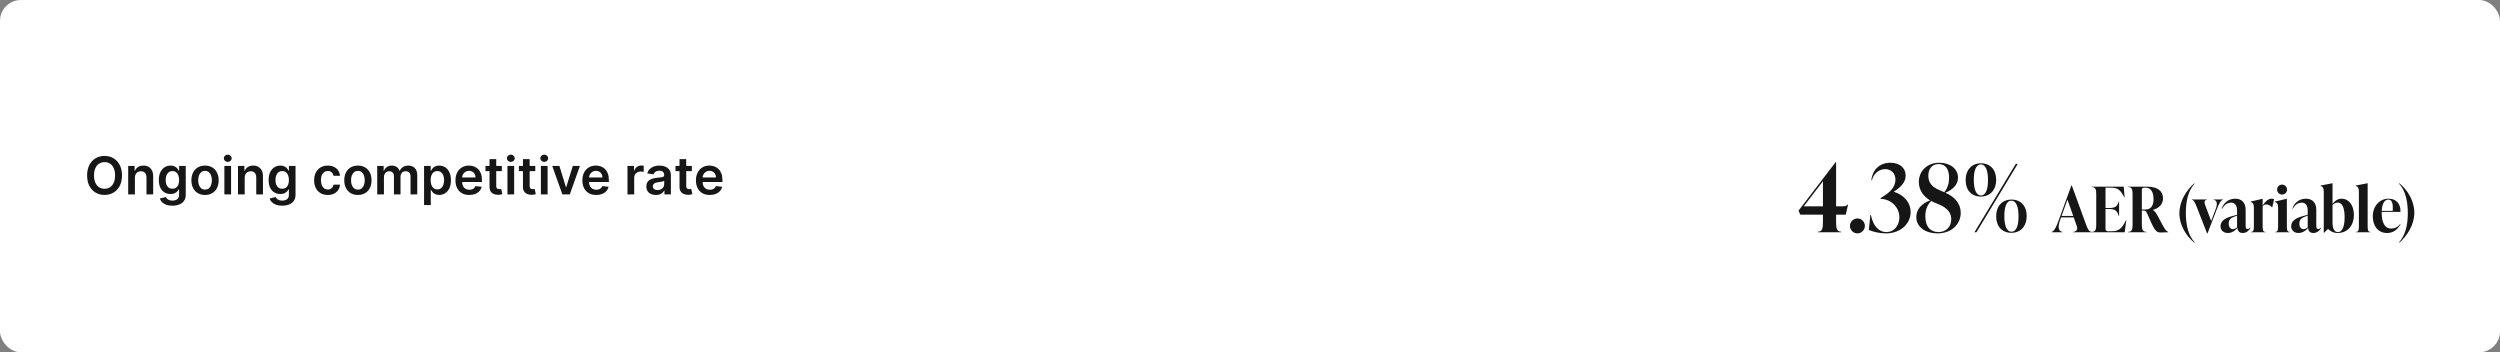
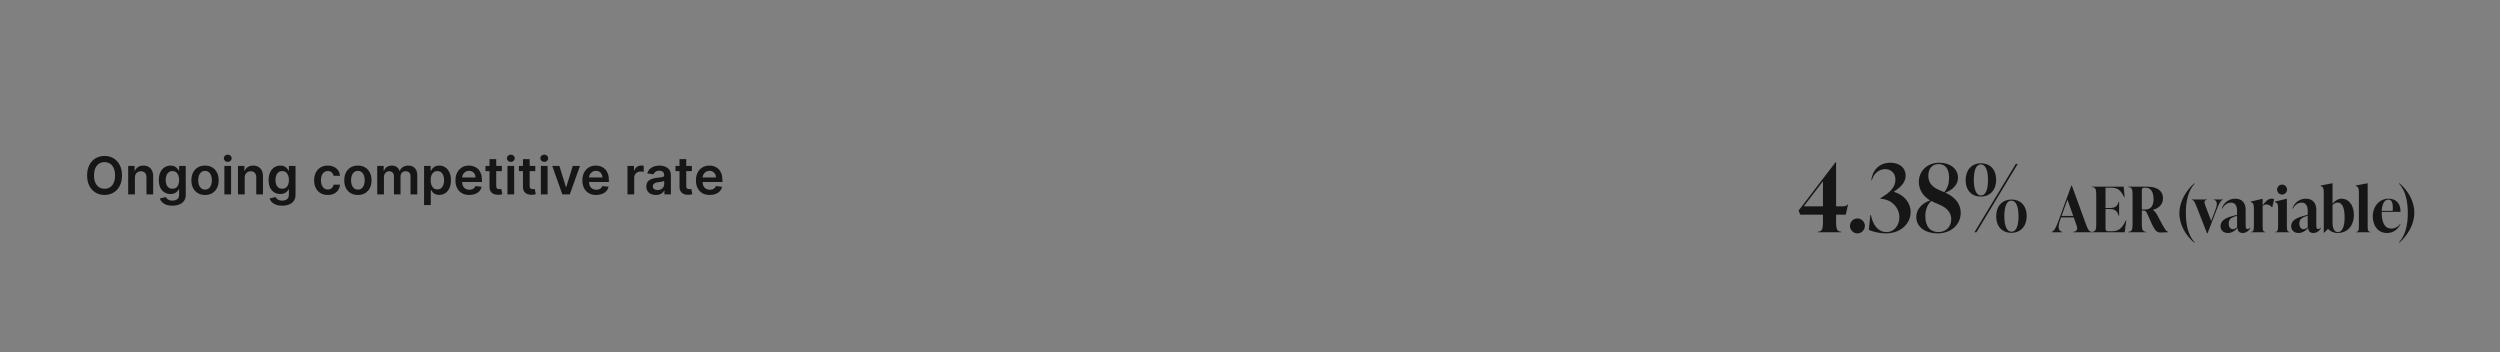
<svg xmlns="http://www.w3.org/2000/svg" width="958" height="135" viewBox="0 0 958 135" fill="none">
  <rect x="0" y="0" width="958" height="135" fill="#808080" stroke="none" />
-   <rect width="958" height="135" rx="8" fill="white" />
  <path d="M46.746 67.227C46.746 68.794 46.453 70.137 45.866 71.254C45.283 72.367 44.488 73.219 43.479 73.811C42.475 74.403 41.337 74.699 40.063 74.699C38.789 74.699 37.648 74.403 36.64 73.811C35.636 73.215 34.84 72.36 34.253 71.247C33.671 70.13 33.38 68.79 33.38 67.227C33.38 65.66 33.671 64.32 34.253 63.207C34.84 62.09 35.636 61.235 36.64 60.644C37.648 60.052 38.789 59.756 40.063 59.756C41.337 59.756 42.475 60.052 43.479 60.644C44.488 61.235 45.283 62.09 45.866 63.207C46.453 64.32 46.746 65.66 46.746 67.227ZM44.097 67.227C44.097 66.124 43.924 65.194 43.579 64.436C43.238 63.674 42.764 63.099 42.158 62.71C41.552 62.317 40.854 62.121 40.063 62.121C39.272 62.121 38.574 62.317 37.968 62.71C37.362 63.099 36.886 63.674 36.54 64.436C36.199 65.194 36.029 66.124 36.029 67.227C36.029 68.331 36.199 69.263 36.54 70.026C36.886 70.783 37.362 71.358 37.968 71.751C38.574 72.14 39.272 72.334 40.063 72.334C40.854 72.334 41.552 72.14 42.158 71.751C42.764 71.358 43.238 70.783 43.579 70.026C43.924 69.263 44.097 68.331 44.097 67.227ZM51.695 68.108V74.5H49.124V63.591H51.581V65.445H51.709C51.96 64.834 52.36 64.349 52.909 63.989C53.463 63.629 54.147 63.449 54.962 63.449C55.715 63.449 56.37 63.61 56.929 63.932C57.493 64.254 57.928 64.72 58.236 65.331C58.548 65.942 58.702 66.683 58.698 67.554V74.5H56.127V67.952C56.127 67.222 55.937 66.652 55.558 66.24C55.184 65.828 54.666 65.622 54.003 65.622C53.553 65.622 53.153 65.722 52.803 65.921C52.457 66.115 52.185 66.396 51.986 66.766C51.792 67.135 51.695 67.582 51.695 68.108ZM66.056 78.818C65.132 78.818 64.339 78.693 63.676 78.442C63.013 78.195 62.481 77.864 62.078 77.447C61.676 77.031 61.397 76.569 61.24 76.062L63.556 75.501C63.66 75.715 63.811 75.925 64.01 76.133C64.209 76.347 64.477 76.522 64.813 76.659C65.154 76.801 65.582 76.872 66.098 76.872C66.827 76.872 67.431 76.695 67.909 76.34C68.388 75.989 68.627 75.412 68.627 74.606V72.54H68.499C68.366 72.805 68.172 73.077 67.916 73.356C67.665 73.636 67.332 73.87 66.915 74.06C66.503 74.249 65.985 74.344 65.36 74.344C64.522 74.344 63.761 74.147 63.08 73.754C62.403 73.356 61.863 72.765 61.46 71.979C61.063 71.188 60.864 70.198 60.864 69.01C60.864 67.812 61.063 66.801 61.46 65.977C61.863 65.149 62.405 64.521 63.087 64.095C63.769 63.664 64.529 63.449 65.367 63.449C66.006 63.449 66.531 63.558 66.943 63.776C67.36 63.989 67.692 64.247 67.938 64.55C68.184 64.848 68.371 65.13 68.499 65.395H68.641V63.591H71.176V74.678C71.176 75.61 70.954 76.382 70.509 76.993C70.064 77.604 69.455 78.061 68.683 78.364C67.912 78.667 67.036 78.818 66.056 78.818ZM66.077 72.327C66.621 72.327 67.085 72.194 67.469 71.929C67.853 71.664 68.144 71.283 68.343 70.785C68.541 70.288 68.641 69.692 68.641 68.996C68.641 68.309 68.541 67.708 68.343 67.192C68.148 66.676 67.86 66.276 67.476 65.992C67.097 65.703 66.631 65.558 66.077 65.558C65.504 65.558 65.026 65.707 64.642 66.006C64.259 66.304 63.97 66.713 63.776 67.234C63.582 67.751 63.485 68.338 63.485 68.996C63.485 69.663 63.582 70.248 63.776 70.75C63.975 71.247 64.266 71.635 64.649 71.915C65.038 72.189 65.513 72.327 66.077 72.327ZM78.57 74.713C77.504 74.713 76.581 74.479 75.8 74.01C75.019 73.541 74.413 72.885 73.982 72.043C73.556 71.2 73.343 70.215 73.343 69.088C73.343 67.961 73.556 66.974 73.982 66.126C74.413 65.279 75.019 64.621 75.8 64.152C76.581 63.683 77.504 63.449 78.57 63.449C79.635 63.449 80.558 63.683 81.34 64.152C82.121 64.621 82.725 65.279 83.151 66.126C83.582 66.974 83.797 67.961 83.797 69.088C83.797 70.215 83.582 71.2 83.151 72.043C82.725 72.885 82.121 73.541 81.34 74.01C80.558 74.479 79.635 74.713 78.57 74.713ZM78.584 72.653C79.162 72.653 79.645 72.495 80.033 72.178C80.421 71.856 80.71 71.425 80.899 70.885C81.094 70.345 81.191 69.744 81.191 69.081C81.191 68.413 81.094 67.81 80.899 67.27C80.71 66.725 80.421 66.292 80.033 65.97C79.645 65.648 79.162 65.487 78.584 65.487C77.992 65.487 77.5 65.648 77.107 65.97C76.719 66.292 76.427 66.725 76.233 67.27C76.044 67.81 75.949 68.413 75.949 69.081C75.949 69.744 76.044 70.345 76.233 70.885C76.427 71.425 76.719 71.856 77.107 72.178C77.5 72.495 77.992 72.653 78.584 72.653ZM85.979 74.5V63.591H88.55V74.5H85.979ZM87.272 62.043C86.865 62.043 86.514 61.908 86.221 61.638C85.927 61.363 85.78 61.034 85.78 60.651C85.78 60.262 85.927 59.933 86.221 59.663C86.514 59.389 86.865 59.251 87.272 59.251C87.684 59.251 88.034 59.389 88.323 59.663C88.617 59.933 88.763 60.262 88.763 60.651C88.763 61.034 88.617 61.363 88.323 61.638C88.034 61.908 87.684 62.043 87.272 62.043ZM93.765 68.108V74.5H91.194V63.591H93.651V65.445H93.779C94.03 64.834 94.43 64.349 94.98 63.989C95.534 63.629 96.218 63.449 97.032 63.449C97.785 63.449 98.441 63.61 98.999 63.932C99.563 64.254 99.999 64.72 100.306 65.331C100.619 65.942 100.773 66.683 100.768 67.554V74.5H98.197V67.952C98.197 67.222 98.007 66.652 97.629 66.24C97.255 65.828 96.736 65.622 96.073 65.622C95.624 65.622 95.223 65.722 94.873 65.921C94.527 66.115 94.255 66.396 94.056 66.766C93.862 67.135 93.765 67.582 93.765 68.108ZM108.126 78.818C107.203 78.818 106.41 78.693 105.747 78.442C105.084 78.195 104.551 77.864 104.149 77.447C103.746 77.031 103.467 76.569 103.311 76.062L105.626 75.501C105.73 75.715 105.882 75.925 106.08 76.133C106.279 76.347 106.547 76.522 106.883 76.659C107.224 76.801 107.652 76.872 108.169 76.872C108.898 76.872 109.501 76.695 109.98 76.34C110.458 75.989 110.697 75.412 110.697 74.606V72.54H110.569C110.436 72.805 110.242 73.077 109.987 73.356C109.736 73.636 109.402 73.87 108.985 74.06C108.573 74.249 108.055 74.344 107.43 74.344C106.592 74.344 105.832 74.147 105.15 73.754C104.473 73.356 103.933 72.765 103.531 71.979C103.133 71.188 102.934 70.198 102.934 69.01C102.934 67.812 103.133 66.801 103.531 65.977C103.933 65.149 104.475 64.521 105.157 64.095C105.839 63.664 106.599 63.449 107.437 63.449C108.076 63.449 108.602 63.558 109.014 63.776C109.43 63.989 109.762 64.247 110.008 64.55C110.254 64.848 110.441 65.13 110.569 65.395H110.711V63.591H113.247V74.678C113.247 75.61 113.024 76.382 112.579 76.993C112.134 77.604 111.526 78.061 110.754 78.364C109.982 78.667 109.106 78.818 108.126 78.818ZM108.147 72.327C108.692 72.327 109.156 72.194 109.539 71.929C109.923 71.664 110.214 71.283 110.413 70.785C110.612 70.288 110.711 69.692 110.711 68.996C110.711 68.309 110.612 67.708 110.413 67.192C110.219 66.676 109.93 66.276 109.546 65.992C109.168 65.703 108.701 65.558 108.147 65.558C107.574 65.558 107.096 65.707 106.713 66.006C106.329 66.304 106.04 66.713 105.846 67.234C105.652 67.751 105.555 68.338 105.555 68.996C105.555 69.663 105.652 70.248 105.846 70.75C106.045 71.247 106.336 71.635 106.72 71.915C107.108 72.189 107.584 72.327 108.147 72.327ZM125.601 74.713C124.512 74.713 123.577 74.474 122.796 73.996C122.019 73.517 121.42 72.857 120.999 72.014C120.582 71.167 120.374 70.191 120.374 69.088C120.374 67.98 120.587 67.002 121.013 66.155C121.439 65.303 122.04 64.64 122.817 64.166C123.598 63.688 124.521 63.449 125.587 63.449C126.472 63.449 127.256 63.612 127.938 63.939C128.624 64.261 129.171 64.718 129.578 65.31C129.985 65.897 130.218 66.583 130.274 67.369H127.817C127.718 66.844 127.481 66.406 127.107 66.055C126.737 65.7 126.243 65.523 125.622 65.523C125.097 65.523 124.635 65.665 124.237 65.949C123.84 66.228 123.53 66.631 123.307 67.156C123.089 67.682 122.98 68.312 122.98 69.046C122.98 69.789 123.089 70.428 123.307 70.963C123.525 71.493 123.83 71.903 124.223 72.192C124.621 72.476 125.087 72.618 125.622 72.618C126.001 72.618 126.34 72.547 126.638 72.405C126.941 72.258 127.194 72.047 127.398 71.773C127.602 71.498 127.741 71.164 127.817 70.771H130.274C130.213 71.543 129.985 72.227 129.593 72.824C129.2 73.416 128.664 73.88 127.987 74.216C127.31 74.547 126.515 74.713 125.601 74.713ZM137.144 74.713C136.079 74.713 135.155 74.479 134.374 74.01C133.593 73.541 132.987 72.885 132.556 72.043C132.13 71.2 131.917 70.215 131.917 69.088C131.917 67.961 132.13 66.974 132.556 66.126C132.987 65.279 133.593 64.621 134.374 64.152C135.155 63.683 136.079 63.449 137.144 63.449C138.209 63.449 139.133 63.683 139.914 64.152C140.695 64.621 141.299 65.279 141.725 66.126C142.156 66.974 142.371 67.961 142.371 69.088C142.371 70.215 142.156 71.2 141.725 72.043C141.299 72.885 140.695 73.541 139.914 74.01C139.133 74.479 138.209 74.713 137.144 74.713ZM137.158 72.653C137.736 72.653 138.219 72.495 138.607 72.178C138.995 71.856 139.284 71.425 139.474 70.885C139.668 70.345 139.765 69.744 139.765 69.081C139.765 68.413 139.668 67.81 139.474 67.27C139.284 66.725 138.995 66.292 138.607 65.97C138.219 65.648 137.736 65.487 137.158 65.487C136.566 65.487 136.074 65.648 135.681 65.97C135.293 66.292 135.001 66.725 134.807 67.27C134.618 67.81 134.523 68.413 134.523 69.081C134.523 69.744 134.618 70.345 134.807 70.885C135.001 71.425 135.293 71.856 135.681 72.178C136.074 72.495 136.566 72.653 137.158 72.653ZM144.553 74.5V63.591H147.011V65.445H147.139C147.366 64.82 147.742 64.332 148.268 63.981C148.794 63.626 149.421 63.449 150.15 63.449C150.889 63.449 151.511 63.629 152.018 63.989C152.529 64.344 152.889 64.829 153.097 65.445H153.211C153.453 64.838 153.86 64.356 154.433 63.996C155.01 63.631 155.695 63.449 156.485 63.449C157.489 63.449 158.308 63.766 158.943 64.401C159.577 65.035 159.894 65.961 159.894 67.178V74.5H157.316V67.575C157.316 66.898 157.136 66.403 156.776 66.091C156.417 65.774 155.976 65.615 155.455 65.615C154.835 65.615 154.35 65.809 153.999 66.197C153.654 66.581 153.481 67.081 153.481 67.696V74.5H150.96V67.469C150.96 66.905 150.789 66.456 150.448 66.119C150.112 65.783 149.672 65.615 149.127 65.615C148.758 65.615 148.422 65.71 148.119 65.899C147.816 66.084 147.574 66.347 147.394 66.688C147.214 67.024 147.124 67.417 147.124 67.867V74.5H144.553ZM162.503 78.591V63.591H165.031V65.395H165.18C165.313 65.13 165.5 64.848 165.741 64.55C165.983 64.247 166.309 63.989 166.721 63.776C167.133 63.558 167.659 63.449 168.298 63.449C169.141 63.449 169.901 63.664 170.578 64.095C171.26 64.521 171.8 65.153 172.197 65.992C172.6 66.825 172.801 67.847 172.801 69.06C172.801 70.258 172.604 71.276 172.211 72.114C171.818 72.952 171.283 73.591 170.606 74.031C169.929 74.472 169.162 74.692 168.305 74.692C167.68 74.692 167.162 74.588 166.75 74.379C166.338 74.171 166.006 73.92 165.756 73.626C165.509 73.328 165.318 73.046 165.18 72.781H165.074V78.591H162.503ZM165.024 69.046C165.024 69.751 165.123 70.369 165.322 70.899C165.526 71.43 165.817 71.844 166.196 72.142C166.579 72.436 167.043 72.582 167.588 72.582C168.156 72.582 168.632 72.431 169.015 72.128C169.399 71.82 169.688 71.401 169.882 70.871C170.081 70.336 170.18 69.727 170.18 69.046C170.18 68.368 170.083 67.767 169.889 67.242C169.695 66.716 169.406 66.304 169.023 66.006C168.639 65.707 168.161 65.558 167.588 65.558C167.039 65.558 166.572 65.703 166.189 65.992C165.805 66.28 165.514 66.685 165.315 67.206C165.121 67.727 165.024 68.34 165.024 69.046ZM179.832 74.713C178.738 74.713 177.794 74.486 176.998 74.031C176.208 73.572 175.599 72.923 175.173 72.085C174.747 71.242 174.534 70.251 174.534 69.109C174.534 67.987 174.747 67.002 175.173 66.155C175.604 65.303 176.205 64.64 176.977 64.166C177.749 63.688 178.656 63.449 179.697 63.449C180.37 63.449 181.004 63.558 181.601 63.776C182.202 63.989 182.732 64.32 183.192 64.77C183.656 65.22 184.02 65.793 184.285 66.489C184.55 67.18 184.683 68.004 184.683 68.96V69.749H175.741V68.016H182.219C182.214 67.523 182.107 67.085 181.899 66.702C181.691 66.313 181.399 66.008 181.025 65.785C180.656 65.563 180.225 65.452 179.733 65.452C179.207 65.452 178.746 65.579 178.348 65.835C177.95 66.086 177.64 66.418 177.417 66.829C177.2 67.237 177.088 67.684 177.084 68.172V69.685C177.084 70.319 177.2 70.864 177.432 71.318C177.664 71.768 177.988 72.114 178.405 72.355C178.821 72.592 179.309 72.71 179.868 72.71C180.242 72.71 180.58 72.658 180.883 72.554C181.186 72.445 181.449 72.287 181.672 72.078C181.894 71.87 182.062 71.612 182.176 71.304L184.577 71.574C184.425 72.208 184.136 72.762 183.71 73.236C183.289 73.704 182.749 74.069 182.091 74.329C181.433 74.585 180.68 74.713 179.832 74.713ZM192.306 63.591V65.579H186.034V63.591H192.306ZM187.583 60.977H190.154V71.219C190.154 71.564 190.206 71.829 190.31 72.014C190.419 72.194 190.561 72.317 190.736 72.383C190.911 72.45 191.105 72.483 191.318 72.483C191.479 72.483 191.626 72.471 191.759 72.447C191.896 72.424 192 72.403 192.071 72.383L192.504 74.394C192.367 74.441 192.171 74.493 191.915 74.55C191.664 74.606 191.356 74.64 190.992 74.649C190.348 74.668 189.768 74.571 189.252 74.358C188.735 74.14 188.326 73.804 188.023 73.349C187.725 72.895 187.578 72.327 187.583 71.645V60.977ZM194.456 74.5V63.591H197.027V74.5H194.456ZM195.748 62.043C195.341 62.043 194.991 61.908 194.697 61.638C194.404 61.363 194.257 61.034 194.257 60.651C194.257 60.262 194.404 59.933 194.697 59.663C194.991 59.389 195.341 59.251 195.748 59.251C196.16 59.251 196.511 59.389 196.8 59.663C197.093 59.933 197.24 60.262 197.24 60.651C197.24 61.034 197.093 61.363 196.8 61.638C196.511 61.908 196.16 62.043 195.748 62.043ZM205.118 63.591V65.579H198.847V63.591H205.118ZM200.395 60.977H202.966V71.219C202.966 71.564 203.018 71.829 203.122 72.014C203.231 72.194 203.373 72.317 203.548 72.383C203.724 72.45 203.918 72.483 204.131 72.483C204.292 72.483 204.439 72.471 204.571 72.447C204.709 72.424 204.813 72.403 204.884 72.383L205.317 74.394C205.18 74.441 204.983 74.493 204.727 74.55C204.477 74.606 204.169 74.64 203.804 74.649C203.16 74.668 202.58 74.571 202.064 74.358C201.548 74.14 201.138 73.804 200.835 73.349C200.537 72.895 200.39 72.327 200.395 71.645V60.977ZM207.268 74.5V63.591H209.839V74.5H207.268ZM208.561 62.043C208.154 62.043 207.803 61.908 207.51 61.638C207.216 61.363 207.069 61.034 207.069 60.651C207.069 60.262 207.216 59.933 207.51 59.663C207.803 59.389 208.154 59.251 208.561 59.251C208.973 59.251 209.323 59.389 209.612 59.663C209.906 59.933 210.052 60.262 210.052 60.651C210.052 61.034 209.906 61.363 209.612 61.638C209.323 61.908 208.973 62.043 208.561 62.043ZM222.227 63.591L218.343 74.5H215.502L211.617 63.591H214.358L216.865 71.695H216.979L219.493 63.591H222.227ZM228.465 74.713C227.371 74.713 226.427 74.486 225.631 74.031C224.84 73.572 224.232 72.923 223.806 72.085C223.38 71.242 223.167 70.251 223.167 69.109C223.167 67.987 223.38 67.002 223.806 66.155C224.237 65.303 224.838 64.64 225.61 64.166C226.382 63.688 227.288 63.449 228.33 63.449C229.002 63.449 229.637 63.558 230.233 63.776C230.835 63.989 231.365 64.32 231.824 64.77C232.288 65.22 232.653 65.793 232.918 66.489C233.183 67.18 233.316 68.004 233.316 68.96V69.749H224.374V68.016H230.851C230.847 67.523 230.74 67.085 230.532 66.702C230.323 66.313 230.032 66.008 229.658 65.785C229.289 65.563 228.858 65.452 228.366 65.452C227.84 65.452 227.378 65.579 226.981 65.835C226.583 66.086 226.273 66.418 226.05 66.829C225.832 67.237 225.721 67.684 225.716 68.172V69.685C225.716 70.319 225.832 70.864 226.064 71.318C226.296 71.768 226.621 72.114 227.037 72.355C227.454 72.592 227.942 72.71 228.501 72.71C228.875 72.71 229.213 72.658 229.516 72.554C229.819 72.445 230.082 72.287 230.305 72.078C230.527 71.87 230.695 71.612 230.809 71.304L233.209 71.574C233.058 72.208 232.769 72.762 232.343 73.236C231.921 73.704 231.382 74.069 230.724 74.329C230.065 74.585 229.313 74.713 228.465 74.713ZM240.452 74.5V63.591H242.945V65.409H243.058C243.257 64.779 243.598 64.294 244.081 63.953C244.569 63.608 245.125 63.435 245.75 63.435C245.892 63.435 246.051 63.442 246.226 63.456C246.406 63.465 246.555 63.482 246.673 63.506V65.871C246.565 65.833 246.392 65.8 246.155 65.771C245.923 65.738 245.698 65.722 245.48 65.722C245.012 65.722 244.59 65.823 244.216 66.027C243.847 66.226 243.556 66.503 243.343 66.858C243.129 67.213 243.023 67.623 243.023 68.087V74.5H240.452ZM251.325 74.72C250.634 74.72 250.012 74.597 249.458 74.351C248.908 74.1 248.473 73.731 248.151 73.243C247.834 72.755 247.675 72.154 247.675 71.439C247.675 70.823 247.789 70.314 248.016 69.912C248.243 69.51 248.553 69.188 248.946 68.946C249.339 68.704 249.782 68.522 250.274 68.399C250.771 68.271 251.285 68.179 251.816 68.122C252.455 68.056 252.973 67.997 253.371 67.945C253.769 67.888 254.057 67.803 254.237 67.689C254.422 67.57 254.514 67.388 254.514 67.142V67.099C254.514 66.564 254.356 66.15 254.039 65.856C253.721 65.563 253.264 65.416 252.668 65.416C252.038 65.416 251.539 65.553 251.169 65.828C250.805 66.103 250.558 66.427 250.431 66.801L248.03 66.46C248.219 65.797 248.532 65.243 248.968 64.798C249.403 64.349 249.936 64.012 250.566 63.79C251.195 63.562 251.891 63.449 252.654 63.449C253.179 63.449 253.702 63.51 254.223 63.633C254.744 63.757 255.22 63.96 255.651 64.244C256.082 64.524 256.427 64.905 256.688 65.388C256.953 65.871 257.085 66.474 257.085 67.199V74.5H254.614V73.001H254.529C254.372 73.305 254.152 73.588 253.868 73.854C253.589 74.114 253.236 74.325 252.81 74.486C252.388 74.642 251.894 74.72 251.325 74.72ZM251.993 72.831C252.509 72.831 252.957 72.729 253.335 72.526C253.714 72.317 254.005 72.043 254.209 71.702C254.417 71.361 254.521 70.989 254.521 70.587V69.301C254.441 69.367 254.304 69.429 254.11 69.486C253.92 69.543 253.707 69.592 253.47 69.635C253.234 69.678 252.999 69.715 252.767 69.749C252.535 69.782 252.334 69.81 252.164 69.834C251.78 69.886 251.437 69.971 251.134 70.09C250.831 70.208 250.592 70.374 250.416 70.587C250.241 70.795 250.154 71.065 250.154 71.396C250.154 71.87 250.326 72.227 250.672 72.469C251.018 72.71 251.458 72.831 251.993 72.831ZM265.118 63.591V65.579H258.847V63.591H265.118ZM260.395 60.977H262.966V71.219C262.966 71.564 263.018 71.829 263.122 72.014C263.231 72.194 263.373 72.317 263.548 72.383C263.724 72.45 263.918 72.483 264.131 72.483C264.292 72.483 264.439 72.471 264.571 72.447C264.709 72.424 264.813 72.403 264.884 72.383L265.317 74.394C265.18 74.441 264.983 74.493 264.727 74.55C264.477 74.606 264.169 74.64 263.804 74.649C263.16 74.668 262.58 74.571 262.064 74.358C261.548 74.14 261.138 73.804 260.835 73.349C260.537 72.895 260.39 72.327 260.395 71.645V60.977ZM271.981 74.713C270.887 74.713 269.942 74.486 269.147 74.031C268.356 73.572 267.748 72.923 267.322 72.085C266.895 71.242 266.682 70.251 266.682 69.109C266.682 67.987 266.895 67.002 267.322 66.155C267.752 65.303 268.354 64.64 269.126 64.166C269.897 63.688 270.804 63.449 271.846 63.449C272.518 63.449 273.153 63.558 273.749 63.776C274.35 63.989 274.881 64.32 275.34 64.77C275.804 65.22 276.169 65.793 276.434 66.489C276.699 67.18 276.831 68.004 276.831 68.96V69.749H267.89V68.016H274.367C274.362 67.523 274.256 67.085 274.047 66.702C273.839 66.313 273.548 66.008 273.174 65.785C272.805 65.563 272.374 65.452 271.881 65.452C271.356 65.452 270.894 65.579 270.496 65.835C270.099 66.086 269.788 66.418 269.566 66.829C269.348 67.237 269.237 67.684 269.232 68.172V69.685C269.232 70.319 269.348 70.864 269.58 71.318C269.812 71.768 270.136 72.114 270.553 72.355C270.97 72.592 271.457 72.71 272.016 72.71C272.39 72.71 272.729 72.658 273.032 72.554C273.335 72.445 273.598 72.287 273.82 72.078C274.043 71.87 274.211 71.612 274.324 71.304L276.725 71.574C276.573 72.208 276.285 72.762 275.858 73.236C275.437 73.704 274.897 74.069 274.239 74.329C273.581 74.585 272.828 74.713 271.981 74.713Z" fill="#171617" />
  <path d="M708.165 78.416L707.301 82.268H703.593V84.968C703.593 87.488 703.809 88.784 705.537 88.784V89H696.609V88.784C698.337 88.784 698.553 87.488 698.553 84.968V82.268H689.877L689.193 80.72L703.377 62.18H703.593V79.064H705.789C706.869 79.064 707.517 78.992 707.949 78.416H708.165ZM698.553 69.452L691.209 79.064H698.553V69.452ZM711.78 89.432C710.196 89.432 708.9 88.136 708.9 86.552C708.9 85.004 710.196 83.708 711.78 83.708C713.328 83.708 714.624 85.004 714.624 86.552C714.624 88.136 713.328 89.432 711.78 89.432ZM725.68 73.484C729.856 74.744 732.16 77.84 732.16 81.26C732.16 85.472 728.596 89.432 722.62 89.432C720.352 89.432 717.796 88.856 716.14 88.1L716.716 82.376H716.932C717.688 86.372 719.812 88.928 722.872 88.928C725.968 88.928 727.84 86.228 727.84 83.276C727.84 79.784 725.212 76.724 721.396 76.256L720.64 76.184L720.568 75.968L721.612 75.284C724.024 73.808 726.328 71.828 726.328 68.84C726.328 66.356 724.636 64.808 722.404 64.808C719.776 64.808 717.796 66.86 717.328 69.092L717.076 69.056C717.508 65.312 720.028 62.36 724.42 62.36C728.056 62.36 730.252 64.448 730.252 67.292C730.252 70.1 727.912 72.044 725.68 73.484ZM745.449 73.844C749.301 75.5 751.353 78.272 751.353 81.548C751.353 85.868 747.897 89.432 742.425 89.432C737.961 89.432 734.325 87.092 734.325 83.168C734.325 80.144 736.449 77.948 739.617 76.796C736.989 75.212 735.297 72.764 735.297 69.74C735.297 65.672 738.321 62.36 743.181 62.36C747.249 62.36 750.309 64.664 750.309 68.084C750.309 70.892 748.113 72.8 745.449 73.844ZM742.893 62.864C740.193 62.864 738.933 64.88 738.933 67.328C738.933 71.108 741.921 72.332 743.721 73.088L745.053 73.664C746.385 72.044 746.889 70.1 746.889 68.12C746.889 64.88 745.557 62.864 742.893 62.864ZM742.785 88.928C745.809 88.928 747.717 86.84 747.717 84.032C747.717 80.468 744.585 78.992 742.749 78.236L741.093 77.516C740.733 77.372 740.373 77.192 740.049 77.012C738.321 78.668 737.781 80.828 737.781 82.88C737.781 86.876 739.761 88.928 742.785 88.928ZM759.063 75.32C755.463 75.32 753.231 72.872 753.231 68.984C753.231 65.204 755.499 62.576 759.099 62.576C762.699 62.576 764.931 65.06 764.931 68.912C764.931 72.728 762.663 75.32 759.063 75.32ZM757.371 89H756.615L772.455 62.792H773.211L757.371 89ZM759.099 74.888C761.043 74.888 761.799 72.404 761.799 68.912C761.799 65.6 761.007 63.008 759.063 63.008C757.119 63.008 756.363 65.492 756.363 68.912C756.363 72.296 757.155 74.888 759.099 74.888ZM770.763 89.216C767.163 89.216 764.931 86.732 764.931 82.88C764.931 79.064 767.199 76.472 770.799 76.472C774.399 76.472 776.631 78.92 776.631 82.808C776.631 86.588 774.363 89.216 770.763 89.216ZM770.799 88.784C772.743 88.784 773.499 86.3 773.499 82.88C773.499 79.496 772.707 76.904 770.763 76.904C768.819 76.904 768.063 79.388 768.063 82.88C768.063 86.192 768.855 88.784 770.799 88.784ZM793.934 71.12L799.334 85.928C800.03 87.872 800.51 88.76 801.518 88.856V89H794.414V88.856C795.83 88.76 796.262 87.848 795.806 86.576L794.654 83.312H789.806L789.494 84.152C788.486 86.96 788.654 88.544 790.31 88.856V89H786.182V88.856C787.262 88.568 788.006 86.888 789.038 84.008L793.742 71.12H793.934ZM792.254 76.496L789.998 82.736H794.462L792.254 76.496ZM814.654 84.44H814.798L814.174 89H801.55V88.856C803.182 88.856 803.278 87.656 803.278 85.88V74.648C803.278 72.872 803.182 71.672 801.55 71.672V71.528H813.814L814.15 75.608H814.006C812.542 72.704 811.486 71.912 808.822 71.912H806.83V79.712H808.246C810.598 79.712 811.342 79.064 811.894 77.288H812.038V82.736H811.894C811.318 80.84 810.598 80.096 808.246 80.096H806.83V87.488C806.83 88.184 807.046 88.616 807.79 88.616H809.11C811.558 88.616 812.95 87.968 814.654 84.44ZM826.944 82.952C829.464 87.728 829.896 88.544 830.88 88.856V89C830.4 89.048 828.912 89.096 828.072 89.096C826.104 89.096 825.672 88.496 822.744 81.704C822.36 80.888 822.096 80.672 821.328 80.672H820.752V85.88C820.752 87.656 820.896 88.856 822.528 88.856V89H815.472V88.856C817.104 88.856 817.2 87.656 817.2 85.88V74.648C817.2 72.872 817.104 71.672 815.472 71.672V71.528H822.768C826.824 71.528 828.864 73.232 828.864 76.016C828.864 78.32 827.256 79.832 825 80.408V80.456C825.696 80.864 826.32 81.752 826.944 82.952ZM820.752 72.776V80.288H822.144C824.136 80.288 825.24 78.92 825.24 76.28C825.24 73.712 824.28 71.912 822.168 71.912H821.664C821.088 71.912 820.752 72.2 820.752 72.776ZM840.999 92.864L840.831 92.984C837.735 90.392 835.143 86.336 835.143 81.704C835.143 77.072 837.807 72.944 840.831 70.232L840.999 70.352C838.455 73.136 837.615 77.168 837.615 81.56C837.615 85.952 838.455 90.176 840.999 92.864ZM848.304 76.568V76.424H851.832V76.568C851.04 76.712 850.392 77.816 849.432 80.312L845.928 89.408H845.736L841.776 79.28C841.104 77.624 840.744 76.712 839.928 76.568V76.424H845.712V76.568C844.632 76.664 844.608 77.504 845.04 78.632L847.32 84.68L849.024 80.168C849.96 77.72 849.36 76.736 848.304 76.568ZM862.233 87.248L862.377 87.344C861.993 88.088 861.009 89.288 859.401 89.288C857.817 89.288 857.457 88.16 857.385 87.296C856.545 88.448 855.129 89.288 853.737 89.288C852.057 89.288 850.905 88.256 850.905 86.696C850.905 84.92 852.225 83.696 855.057 82.904L857.241 82.304V80.816C857.241 80.144 857.241 77.648 854.913 77.648C853.377 77.648 852.177 78.728 851.505 80.024L851.361 79.952C851.985 77.96 853.809 76.136 856.545 76.136C859.089 76.136 860.529 77.744 860.529 80.36V86.048C860.529 87.032 860.529 87.776 861.273 87.776C861.777 87.776 862.089 87.416 862.233 87.248ZM855.633 87.824C856.161 87.824 856.785 87.512 857.241 87.104V82.64L856.257 83C854.505 83.648 854.049 84.344 854.049 85.76C854.049 87.056 854.745 87.824 855.633 87.824ZM870.453 76.136C870.765 76.136 871.101 76.184 871.437 76.328L870.741 79.4H870.597C869.973 78.704 869.157 78.344 868.461 78.344C868.029 78.344 867.549 78.488 867.045 78.968V86.504C867.045 88.04 867.117 88.856 868.101 88.856V89H862.629V88.856C863.613 88.856 863.685 88.04 863.685 86.504V79.64C863.685 78.104 863.277 77.672 862.461 77.384V77.24L866.949 76.184H867.045V78.728C868.101 77.216 869.157 76.136 870.453 76.136ZM874.502 74.552C873.422 74.552 872.582 73.712 872.582 72.632C872.582 71.6 873.422 70.736 874.502 70.736C875.534 70.736 876.398 71.6 876.398 72.632C876.398 73.712 875.534 74.552 874.502 74.552ZM877.382 89H871.91V88.856C872.894 88.856 872.966 88.04 872.966 86.504V79.64C872.966 78.104 872.558 77.672 871.742 77.384V77.24L876.23 76.184H876.326V86.504C876.326 88.04 876.398 88.856 877.382 88.856V89ZM889.304 87.248L889.448 87.344C889.064 88.088 888.08 89.288 886.472 89.288C884.888 89.288 884.528 88.16 884.456 87.296C883.616 88.448 882.2 89.288 880.808 89.288C879.128 89.288 877.976 88.256 877.976 86.696C877.976 84.92 879.296 83.696 882.128 82.904L884.312 82.304V80.816C884.312 80.144 884.312 77.648 881.984 77.648C880.448 77.648 879.248 78.728 878.576 80.024L878.432 79.952C879.056 77.96 880.88 76.136 883.616 76.136C886.16 76.136 887.6 77.744 887.6 80.36V86.048C887.6 87.032 887.6 87.776 888.344 87.776C888.848 87.776 889.16 87.416 889.304 87.248ZM882.704 87.824C883.232 87.824 883.856 87.512 884.312 87.104V82.64L883.328 83C881.576 83.648 881.12 84.344 881.12 85.76C881.12 87.056 881.816 87.824 882.704 87.824ZM897.355 76.136C899.971 76.136 902.011 78.56 902.011 82.328C902.011 86.576 899.467 89.288 895.771 89.288C894.187 89.288 892.939 88.616 892.099 87.704L890.659 89.144H890.467V73.496C890.467 71.96 890.059 71.528 889.243 71.24V71.096L893.731 70.232H893.827V78.104C894.667 77 895.843 76.136 897.355 76.136ZM895.867 88.952C897.787 88.952 898.459 86.24 898.459 83.336C898.459 80.096 897.763 77.624 895.795 77.624C895.075 77.624 894.403 78.008 893.827 78.512V85.256C893.827 87.44 894.451 88.952 895.867 88.952ZM908.342 89H902.87V88.856C903.854 88.856 903.926 88.04 903.926 86.504V73.496C903.926 71.96 903.518 71.528 902.702 71.24V71.096L907.19 70.232H907.286V86.504C907.286 88.04 907.358 88.856 908.342 88.856V89ZM919.737 85.832L919.881 85.928C918.897 87.632 917.409 89.288 914.721 89.288C911.121 89.288 909.249 86.36 909.249 82.928C909.249 79.112 911.745 76.136 915.297 76.136C918.225 76.136 920.001 78.104 919.857 81.176H912.657V81.416C912.657 85.136 913.737 87.584 916.329 87.584C917.745 87.584 918.969 86.912 919.737 85.832ZM915.201 76.472C913.521 76.472 912.777 78.584 912.681 80.792H916.881C917.073 78.152 916.713 76.472 915.201 76.472ZM919.457 92.984L919.289 92.864C921.833 90.08 922.673 86.048 922.673 81.656C922.673 77.264 921.833 73.04 919.289 70.352L919.457 70.232C922.553 72.824 925.169 76.88 925.169 81.512C925.169 86.144 922.481 90.272 919.457 92.984Z" fill="#171617" />
</svg>